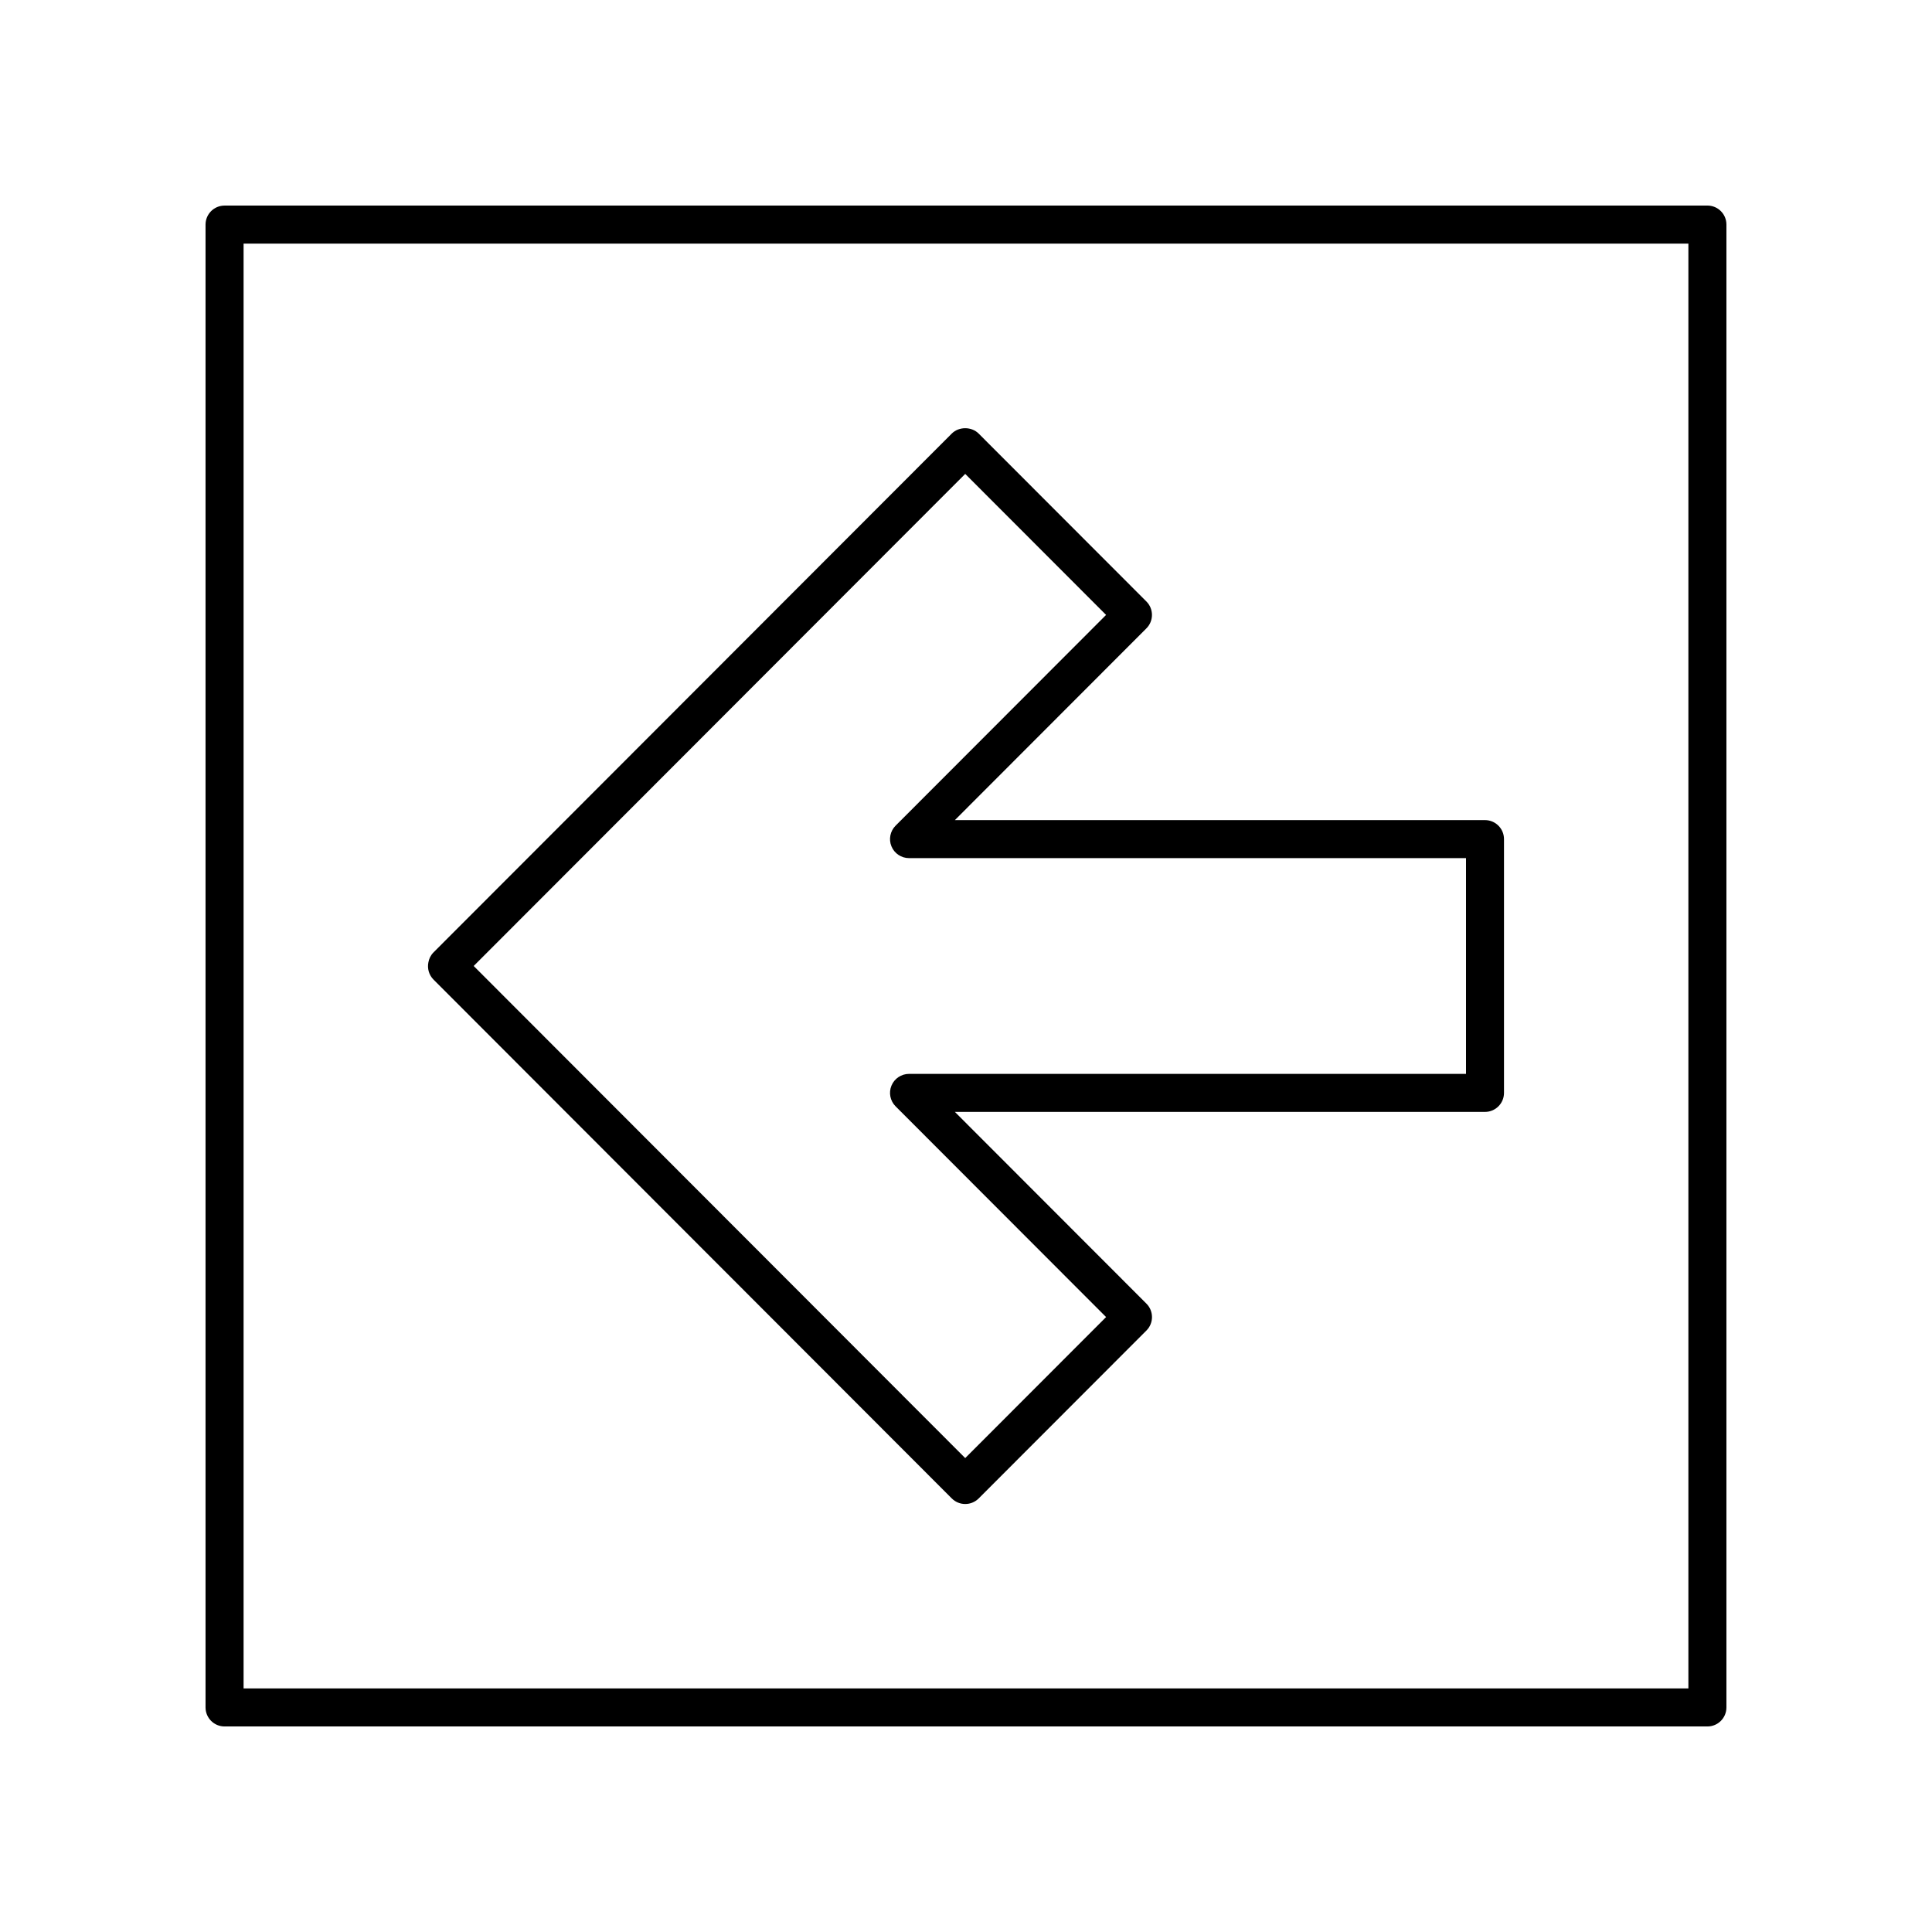
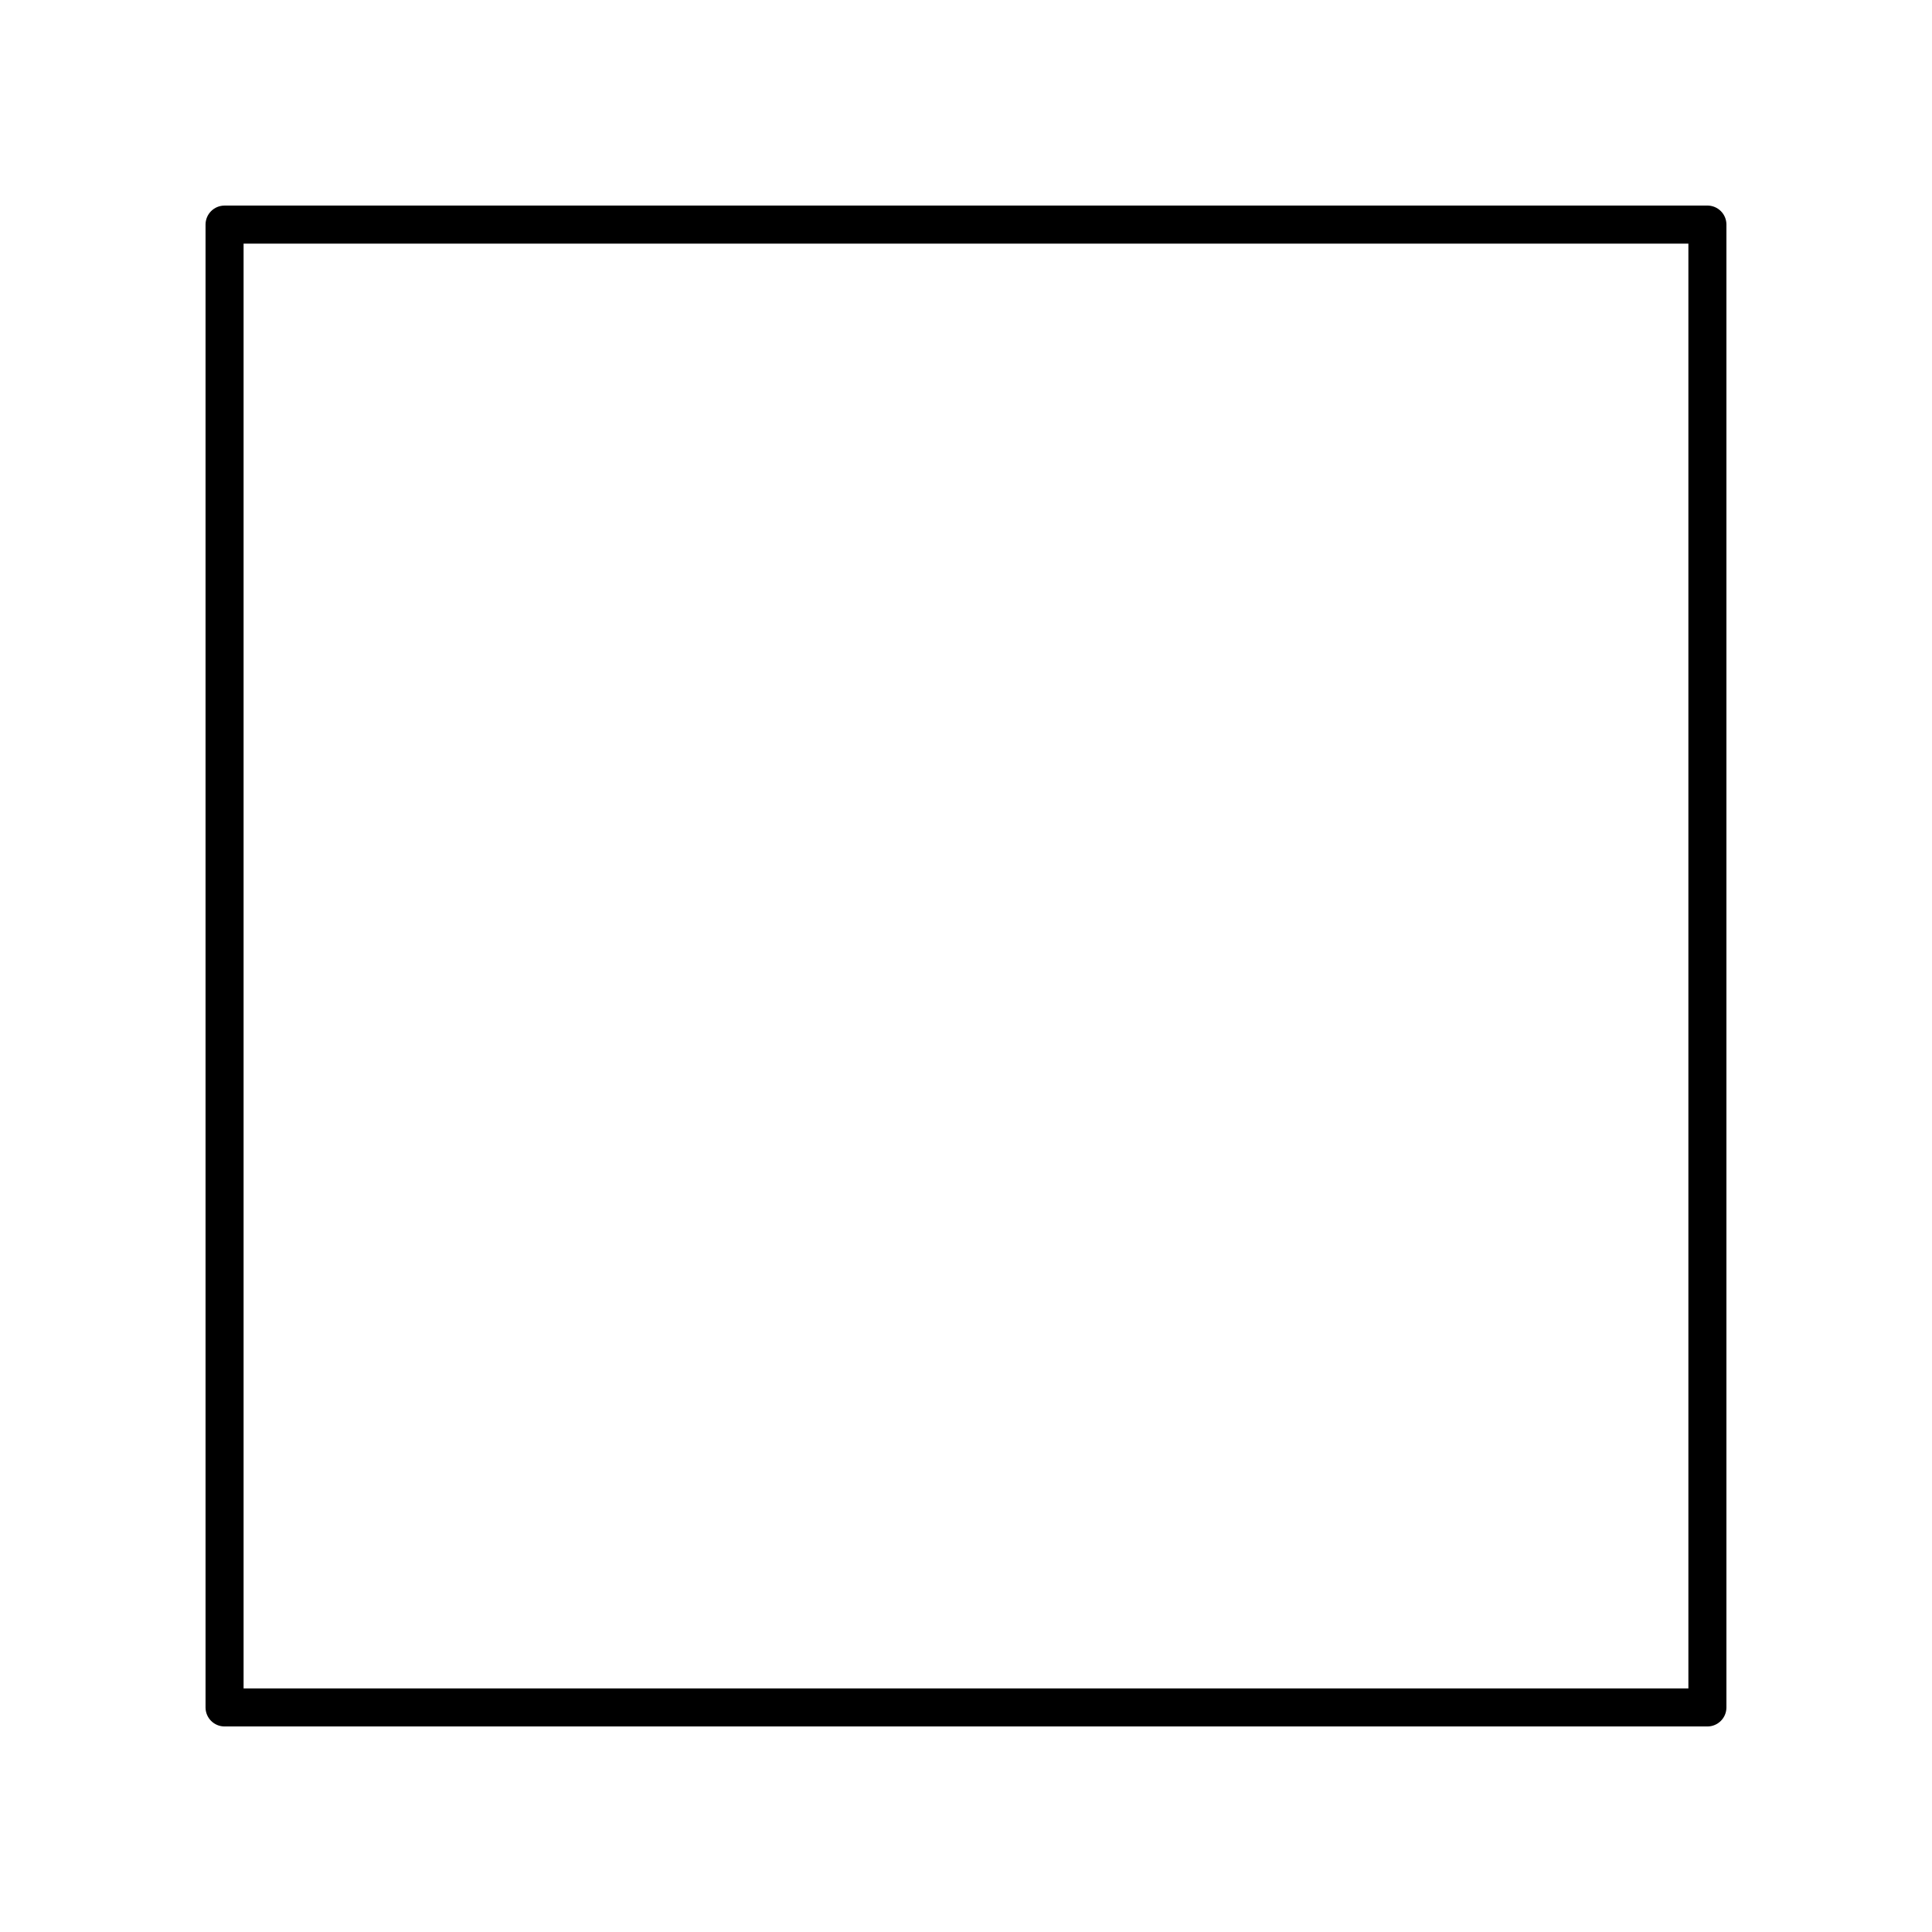
<svg xmlns="http://www.w3.org/2000/svg" fill="#000000" width="800px" height="800px" version="1.1" viewBox="144 144 512 512">
  <g>
    <path d="m596.48 198.48h-392.97c-2.781 0-5.039 2.254-5.039 5.039v392.97c0 2.781 2.254 5.039 5.039 5.039h392.97c2.781 0 5.039-2.254 5.039-5.039v-392.98c0-2.781-2.258-5.035-5.039-5.035zm-5.039 392.97h-382.89v-382.89h382.89z" />
-     <path d="m396.23 541.1c0.945 0.945 2.227 1.477 3.566 1.477 1.34 0 2.621-0.531 3.566-1.477l44.453-44.5c1.965-1.965 1.965-5.152 0-7.121l-50.762-50.812h140.48c2.781 0 5.039-2.254 5.039-5.039v-67.254c0-2.781-2.254-5.039-5.039-5.039h-140.48l50.754-50.812c1.965-1.965 1.965-5.152 0-7.121l-44.453-44.5c-1.891-1.895-5.238-1.895-7.129 0l-137.33 137.48c-0.746 0.75-1.207 1.684-1.371 2.668-0.324 1.598 0.137 3.324 1.371 4.562zm3.562-271.51 37.332 37.371-55.785 55.852c-1.438 1.441-1.871 3.606-1.09 5.488 0.781 1.883 2.617 3.109 4.656 3.109h147.6v57.18h-147.6c-2.035 0-3.875 1.227-4.656 3.109-0.781 1.883-0.348 4.047 1.09 5.488l55.785 55.848-37.332 37.371-130.26-130.41z" />
  </g>
</svg>